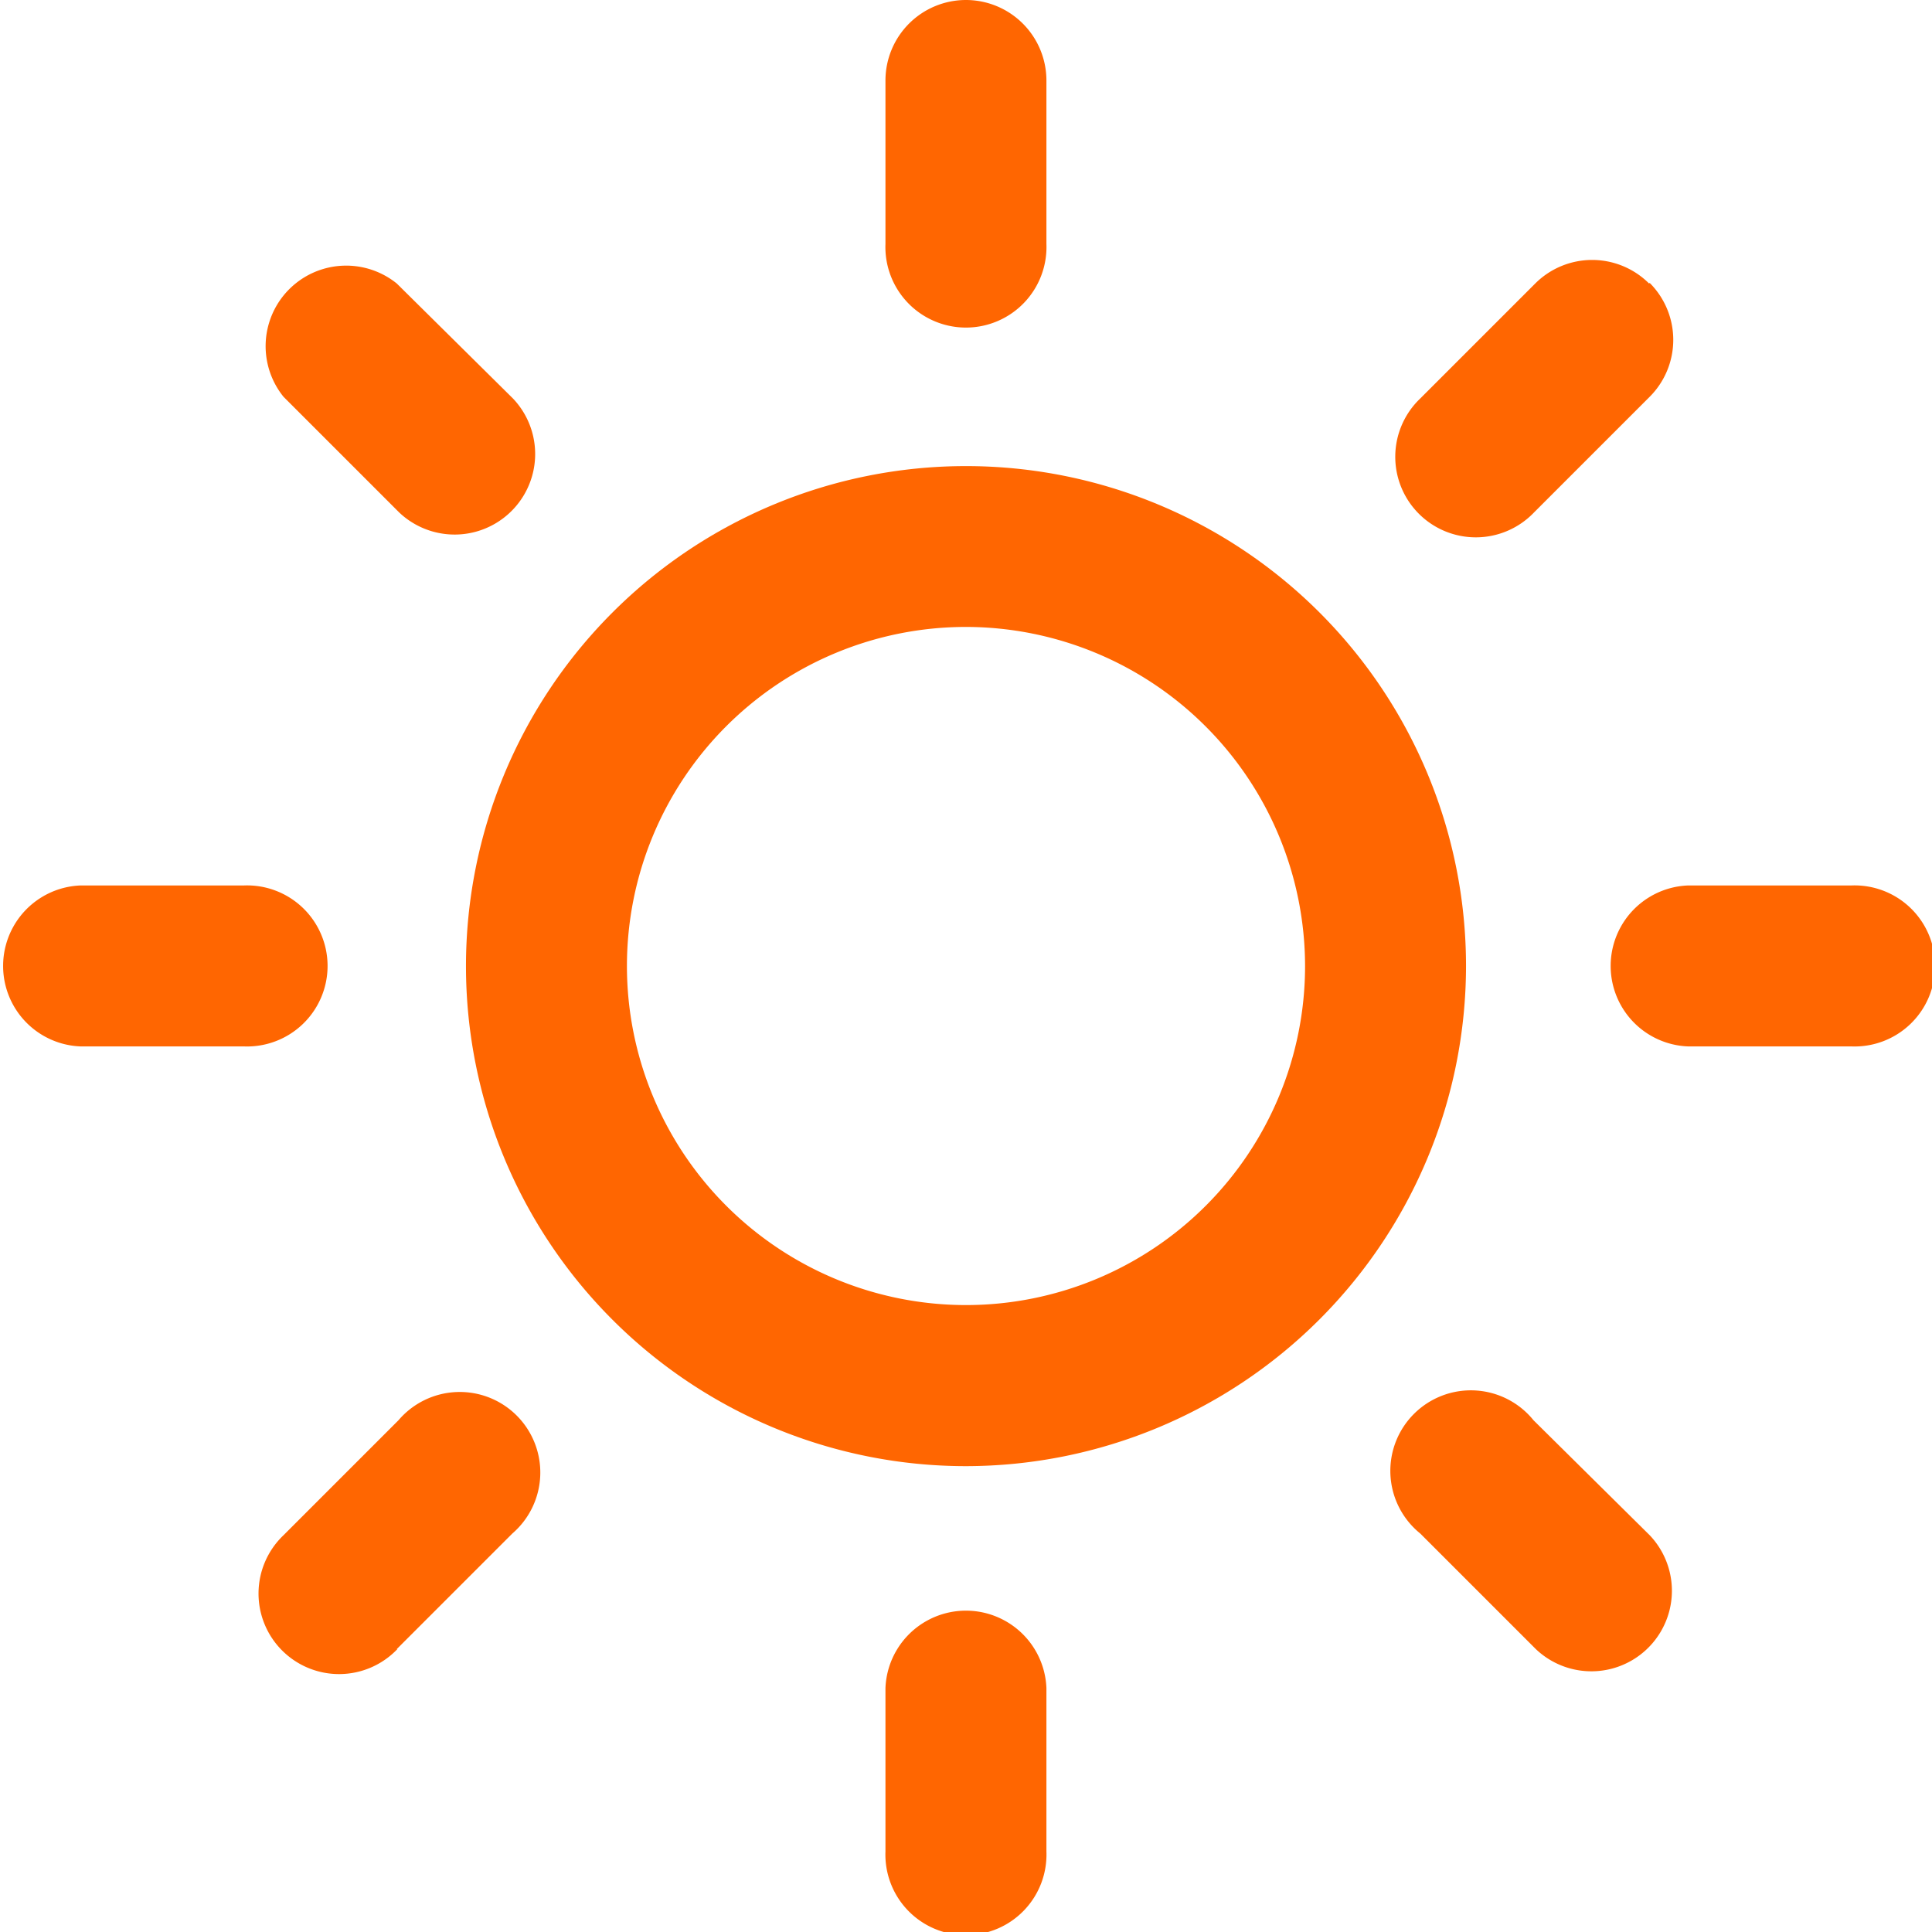
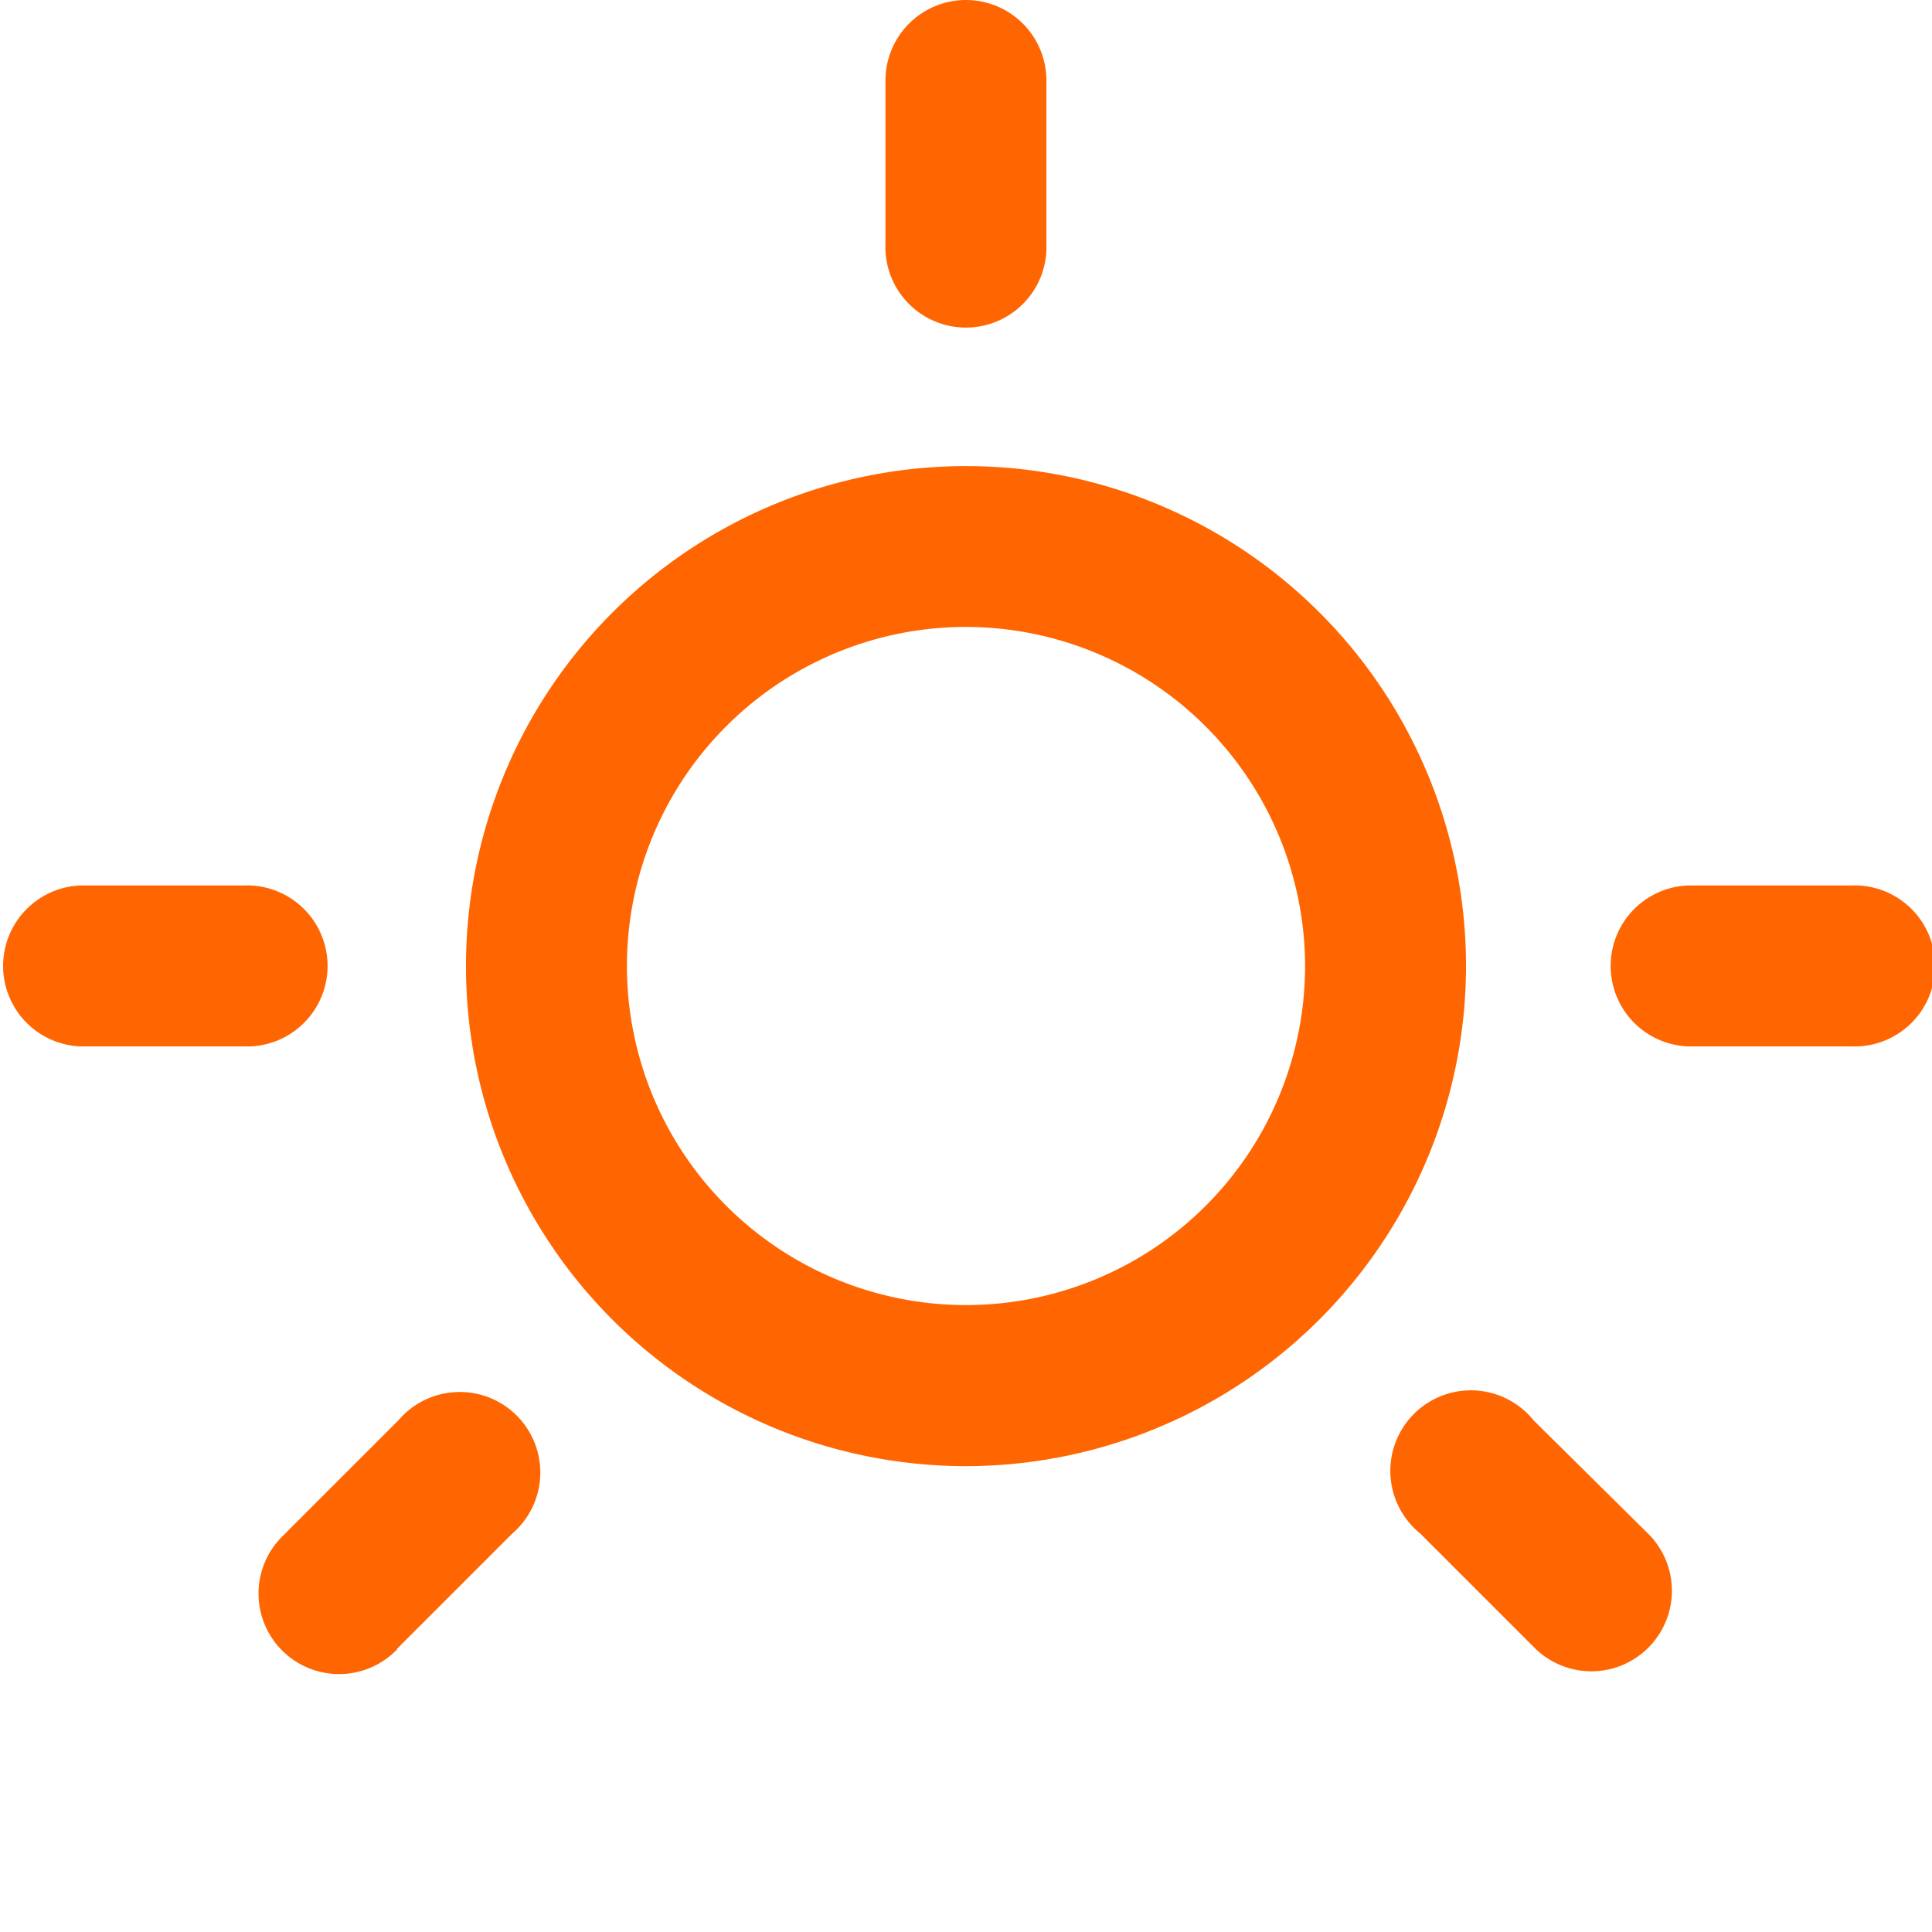
<svg xmlns="http://www.w3.org/2000/svg" width="16" height="16" viewBox="0 0 16 16">
  <path d="M.667,0A.667.667,0,0,0,0,.667V2.02a.667.667,0,1,0,1.333,0V.667A.667.667,0,0,0,.667,0" transform="translate(7.333 0)" fill="#ff6601" />
-   <path d="M1.333,2.02V.667A.667.667,0,0,0,0,.667V2.02a.667.667,0,1,0,1.333,0" transform="translate(7.333 13.313)" fill="#ff6601" />
  <path d="M2.02,0H.667a.667.667,0,0,0,0,1.333H2.02A.667.667,0,1,0,2.02,0" transform="translate(13.313 7.333)" fill="#ff6601" />
  <path d="M.667,0a.667.667,0,0,0,0,1.333H2.02A.667.667,0,1,0,2.02,0Z" transform="translate(0 7.333)" fill="#ff6601" />
-   <path d="M2.095.2a.667.667,0,0,0-.943,0L.2,1.152a.667.667,0,1,0,.943.943l.957-.957a.667.667,0,0,0,0-.943" transform="translate(11.562 2.148)" fill="#ff6601" />
  <path d="M1.138,2.095l.957-.957A.667.667,0,1,0,1.152.2L.2,1.152a.667.667,0,1,0,.943.943" transform="translate(2.148 11.562)" fill="#ff6601" />
  <path d="M1.138.2A.667.667,0,1,0,.2,1.138l.957.957a.667.667,0,0,0,.943-.943Z" transform="translate(11.562 11.562)" fill="#ff6601" />
-   <path d="M1.138.2A.667.667,0,0,0,.2,1.138l.957.957a.667.667,0,0,0,.943-.943Z" transform="translate(2.148 2.148)" fill="#ff6601" />
  <path d="M4.142,8.283A4.141,4.141,0,1,1,8.283,4.141,4.146,4.146,0,0,1,4.142,8.283Zm0-6.95A2.808,2.808,0,1,0,6.95,4.141,2.812,2.812,0,0,0,4.142,1.333Z" transform="translate(3.858 3.859)" fill="#ff6601" />
</svg>